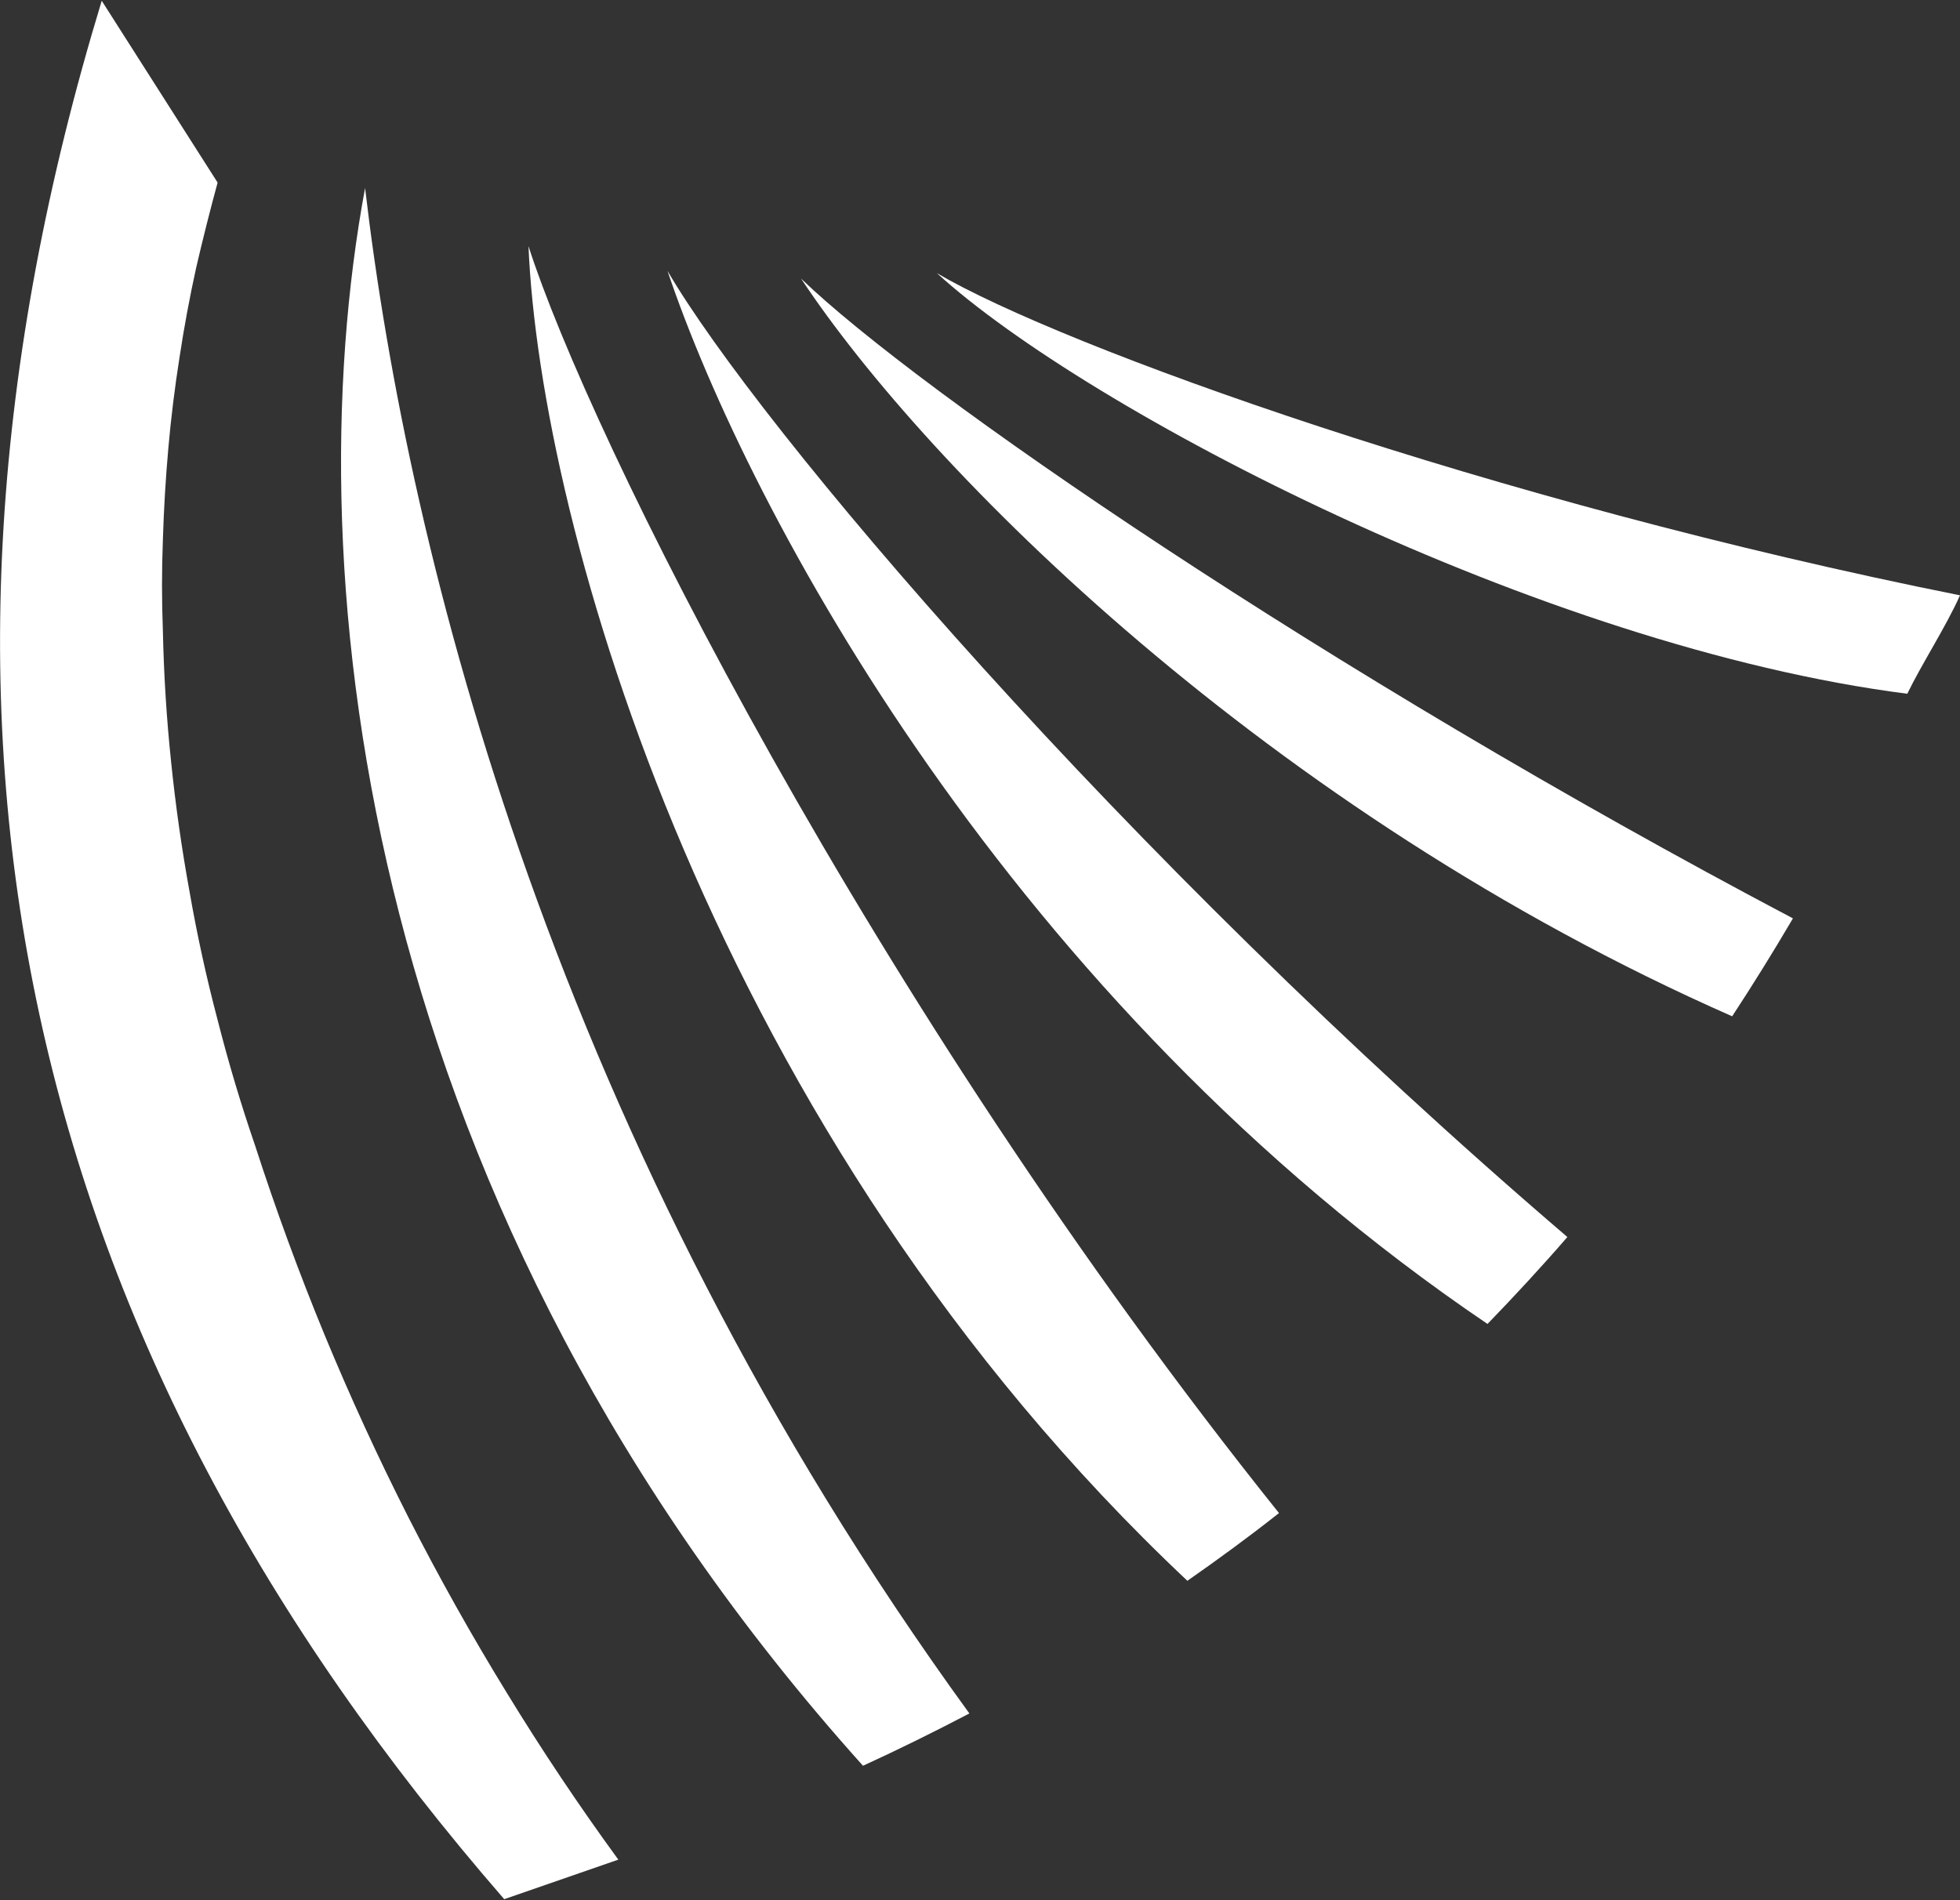
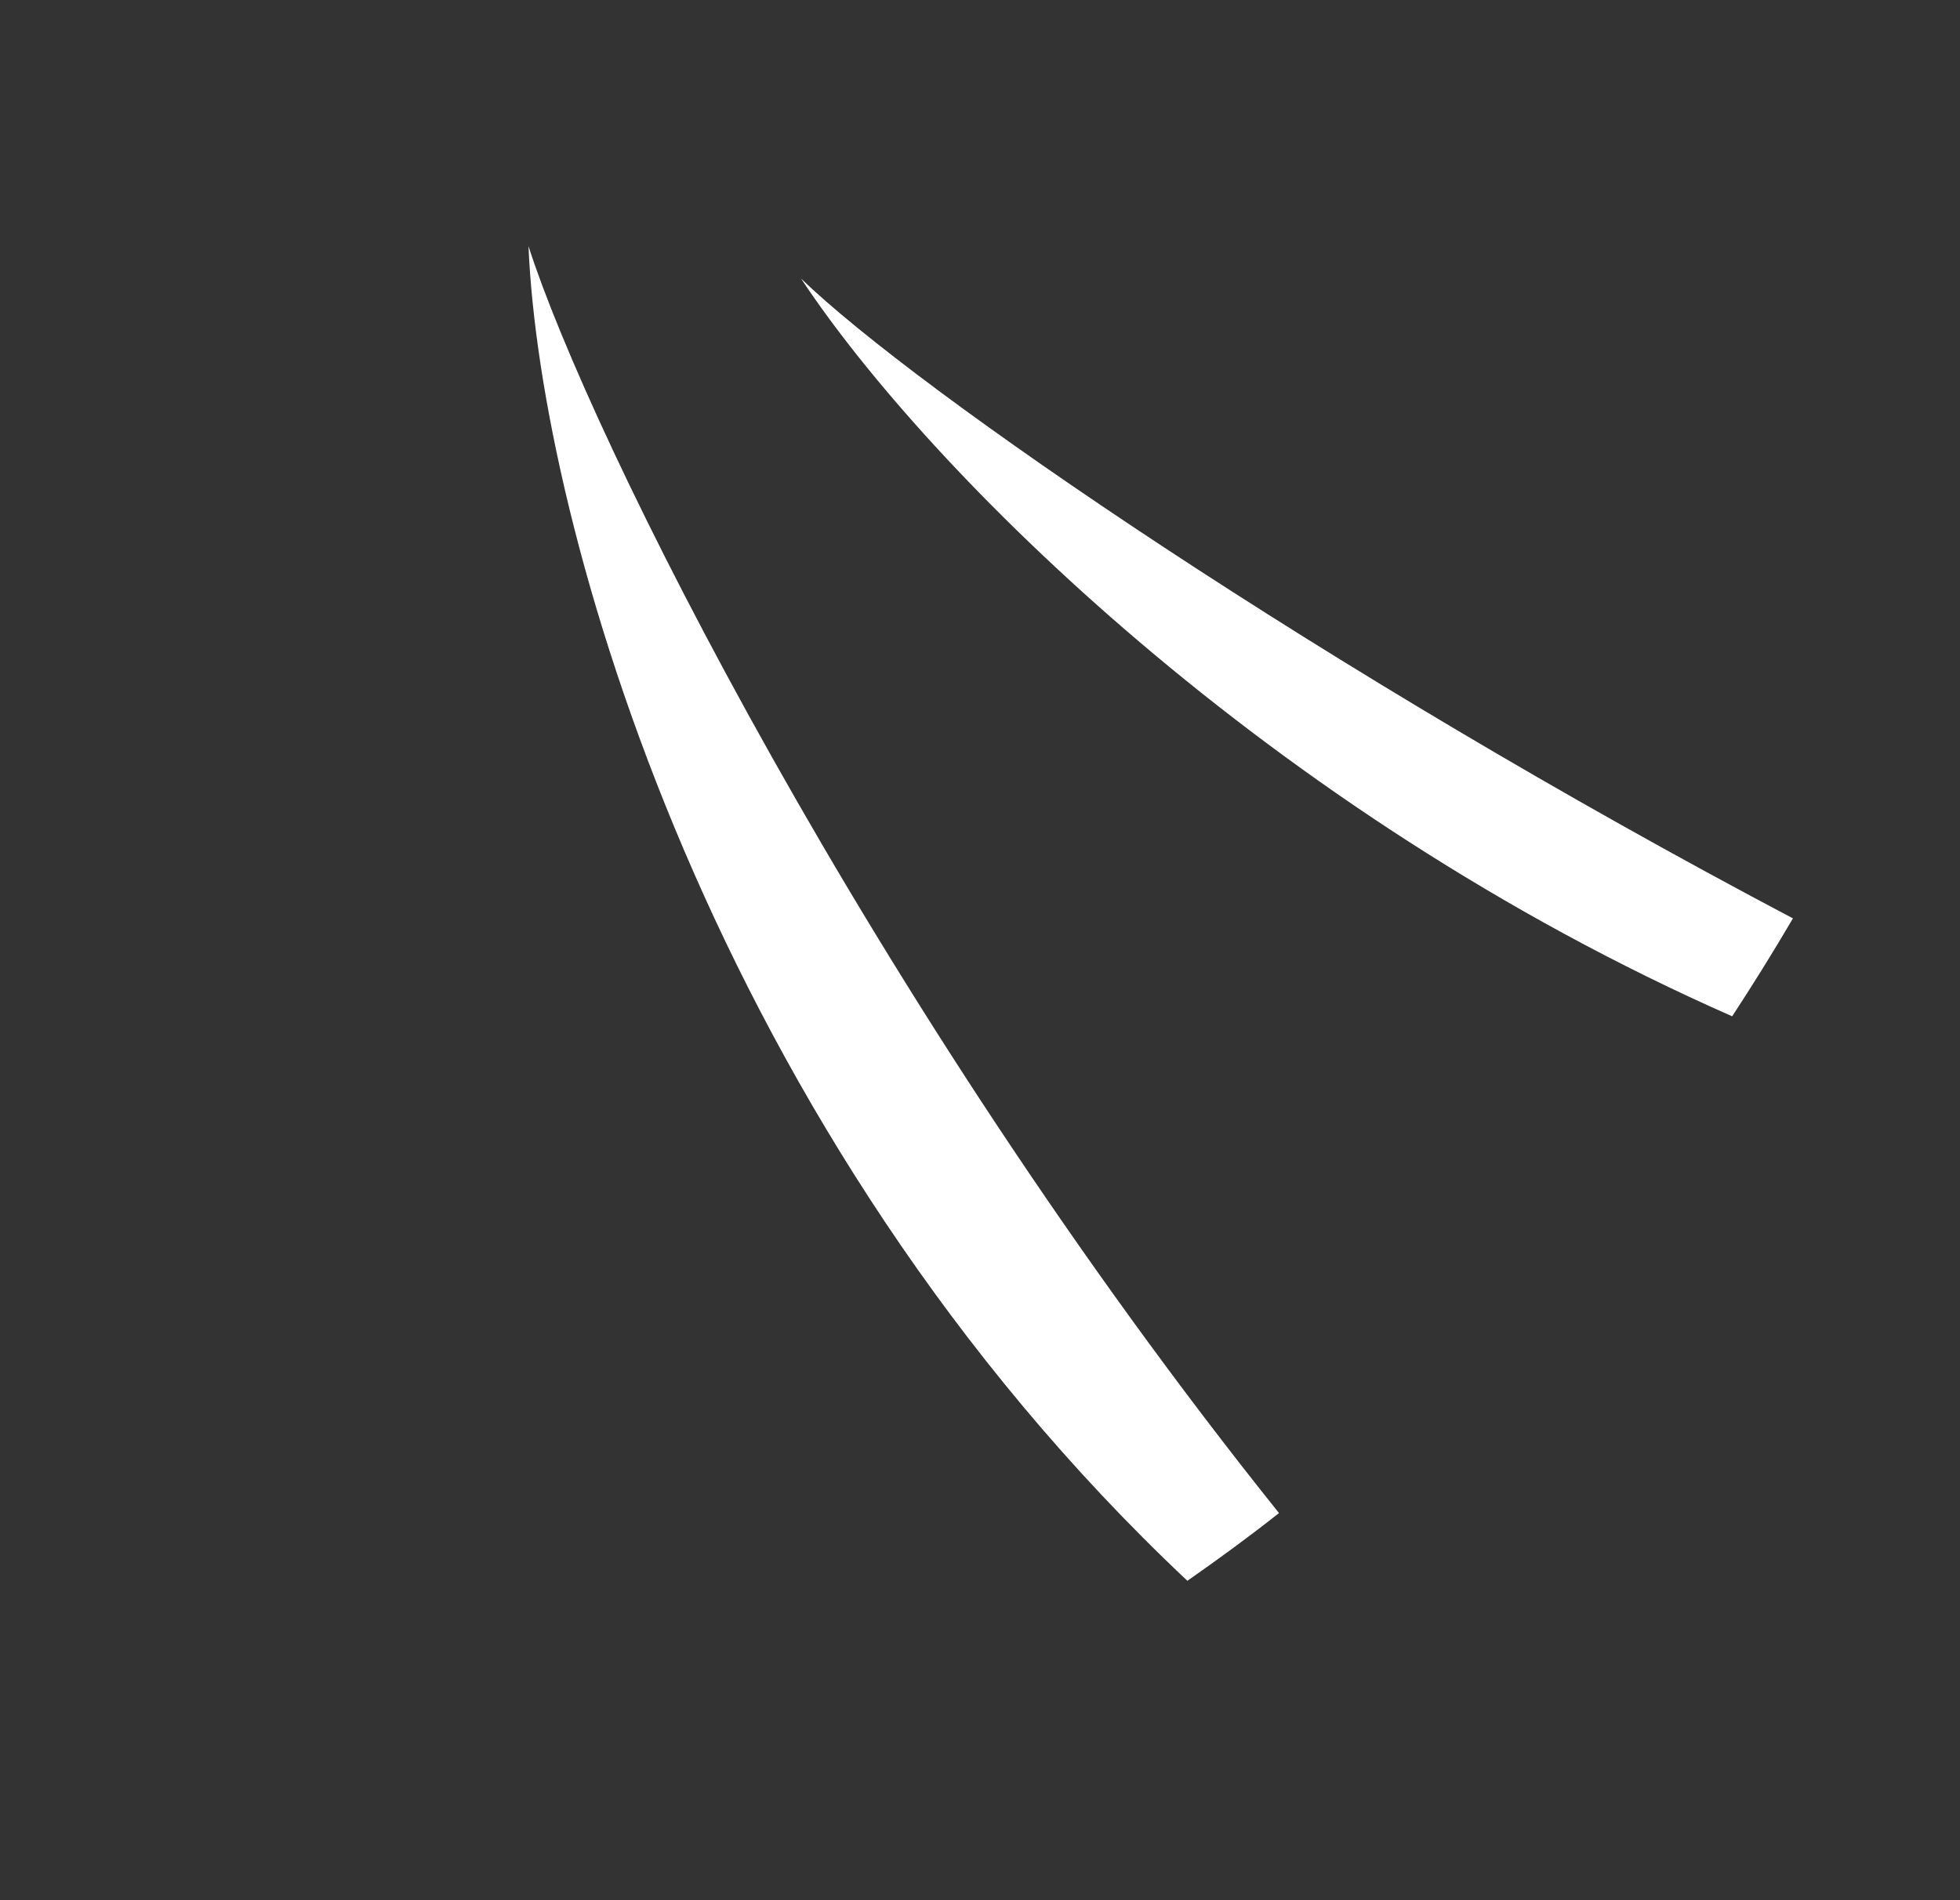
<svg xmlns="http://www.w3.org/2000/svg" version="1.2" viewBox="0 0 1551 1504" width="1551" height="1504">
  <rect x="0" y="0" width="1551" height="1504" fill="#333333" stroke="none" />
  <title>HYDRA</title>
  <style>
		.s0 { fill: #ffffff } 
	</style>
  <g id="Group_1105">
    <g id="Group_1104">
-       <path id="Path_249" class="s0" d="m128.9 499.4q-1.4-36.1 0-72.4 1.1-36.1 4.3-72.2 3.2-36.1 8.9-72.2 5.4-35.6 13.2-71 7.9-34 16.9-67.1l-91.7-143.9c-174.7 574.2-63.3 1063.1 318.5 1502.6l90.3-31.3q-46.9-64.3-88.3-132.1-41.7-67.9-77.9-139-36-71-66.4-144.6-30.3-73.6-54.9-149.7-16.8-48.9-29.6-99.2-13.3-50.4-22.2-101.5-9.3-51-14.6-102.8-5.4-51.5-6.5-103.6z" />
      <path id="Path_250" class="s0" d="m1370.7 804.4q24.6-37.5 48.1-77.5c-371-195.7-692.8-417.5-784.9-506.4 100 151.1 369.6 422.1 736.8 583.9z" />
      <path id="Path_253" class="s0" d="m939.6 1251.2c24.2-16.9 48.6-34.7 72.5-53.6-325-406-546.4-854.2-593.9-1002.8 9.3 220.4 145 702.1 521.4 1056.4z" />
-       <path id="Path_254" class="s0" d="m682.9 1397.6c28.2-12.9 56.3-26.8 84.2-41.4-327.5-450.8-444-914.9-478.2-1207.4-57.2 308.5-1.8 808.1 394 1248.8z" />
-       <path id="Path_255" class="s0" d="m528.2 214.4c64.2 190.7 271.8 578.3 648.9 833.5 20-20.6 43.9-46.4 63.2-68.8-354.7-303.7-640.7-642.2-712.1-764.7z" />
    </g>
-     <path id="Path_268" class="s0" d="m1509.3 549.1c11.4-23.6 30.7-53.2 41.7-77.9-371.4-74.3-710.7-196.8-809.6-255 118.6 108.3 477.5 295.8 767.9 332.9z" />
  </g>
</svg>